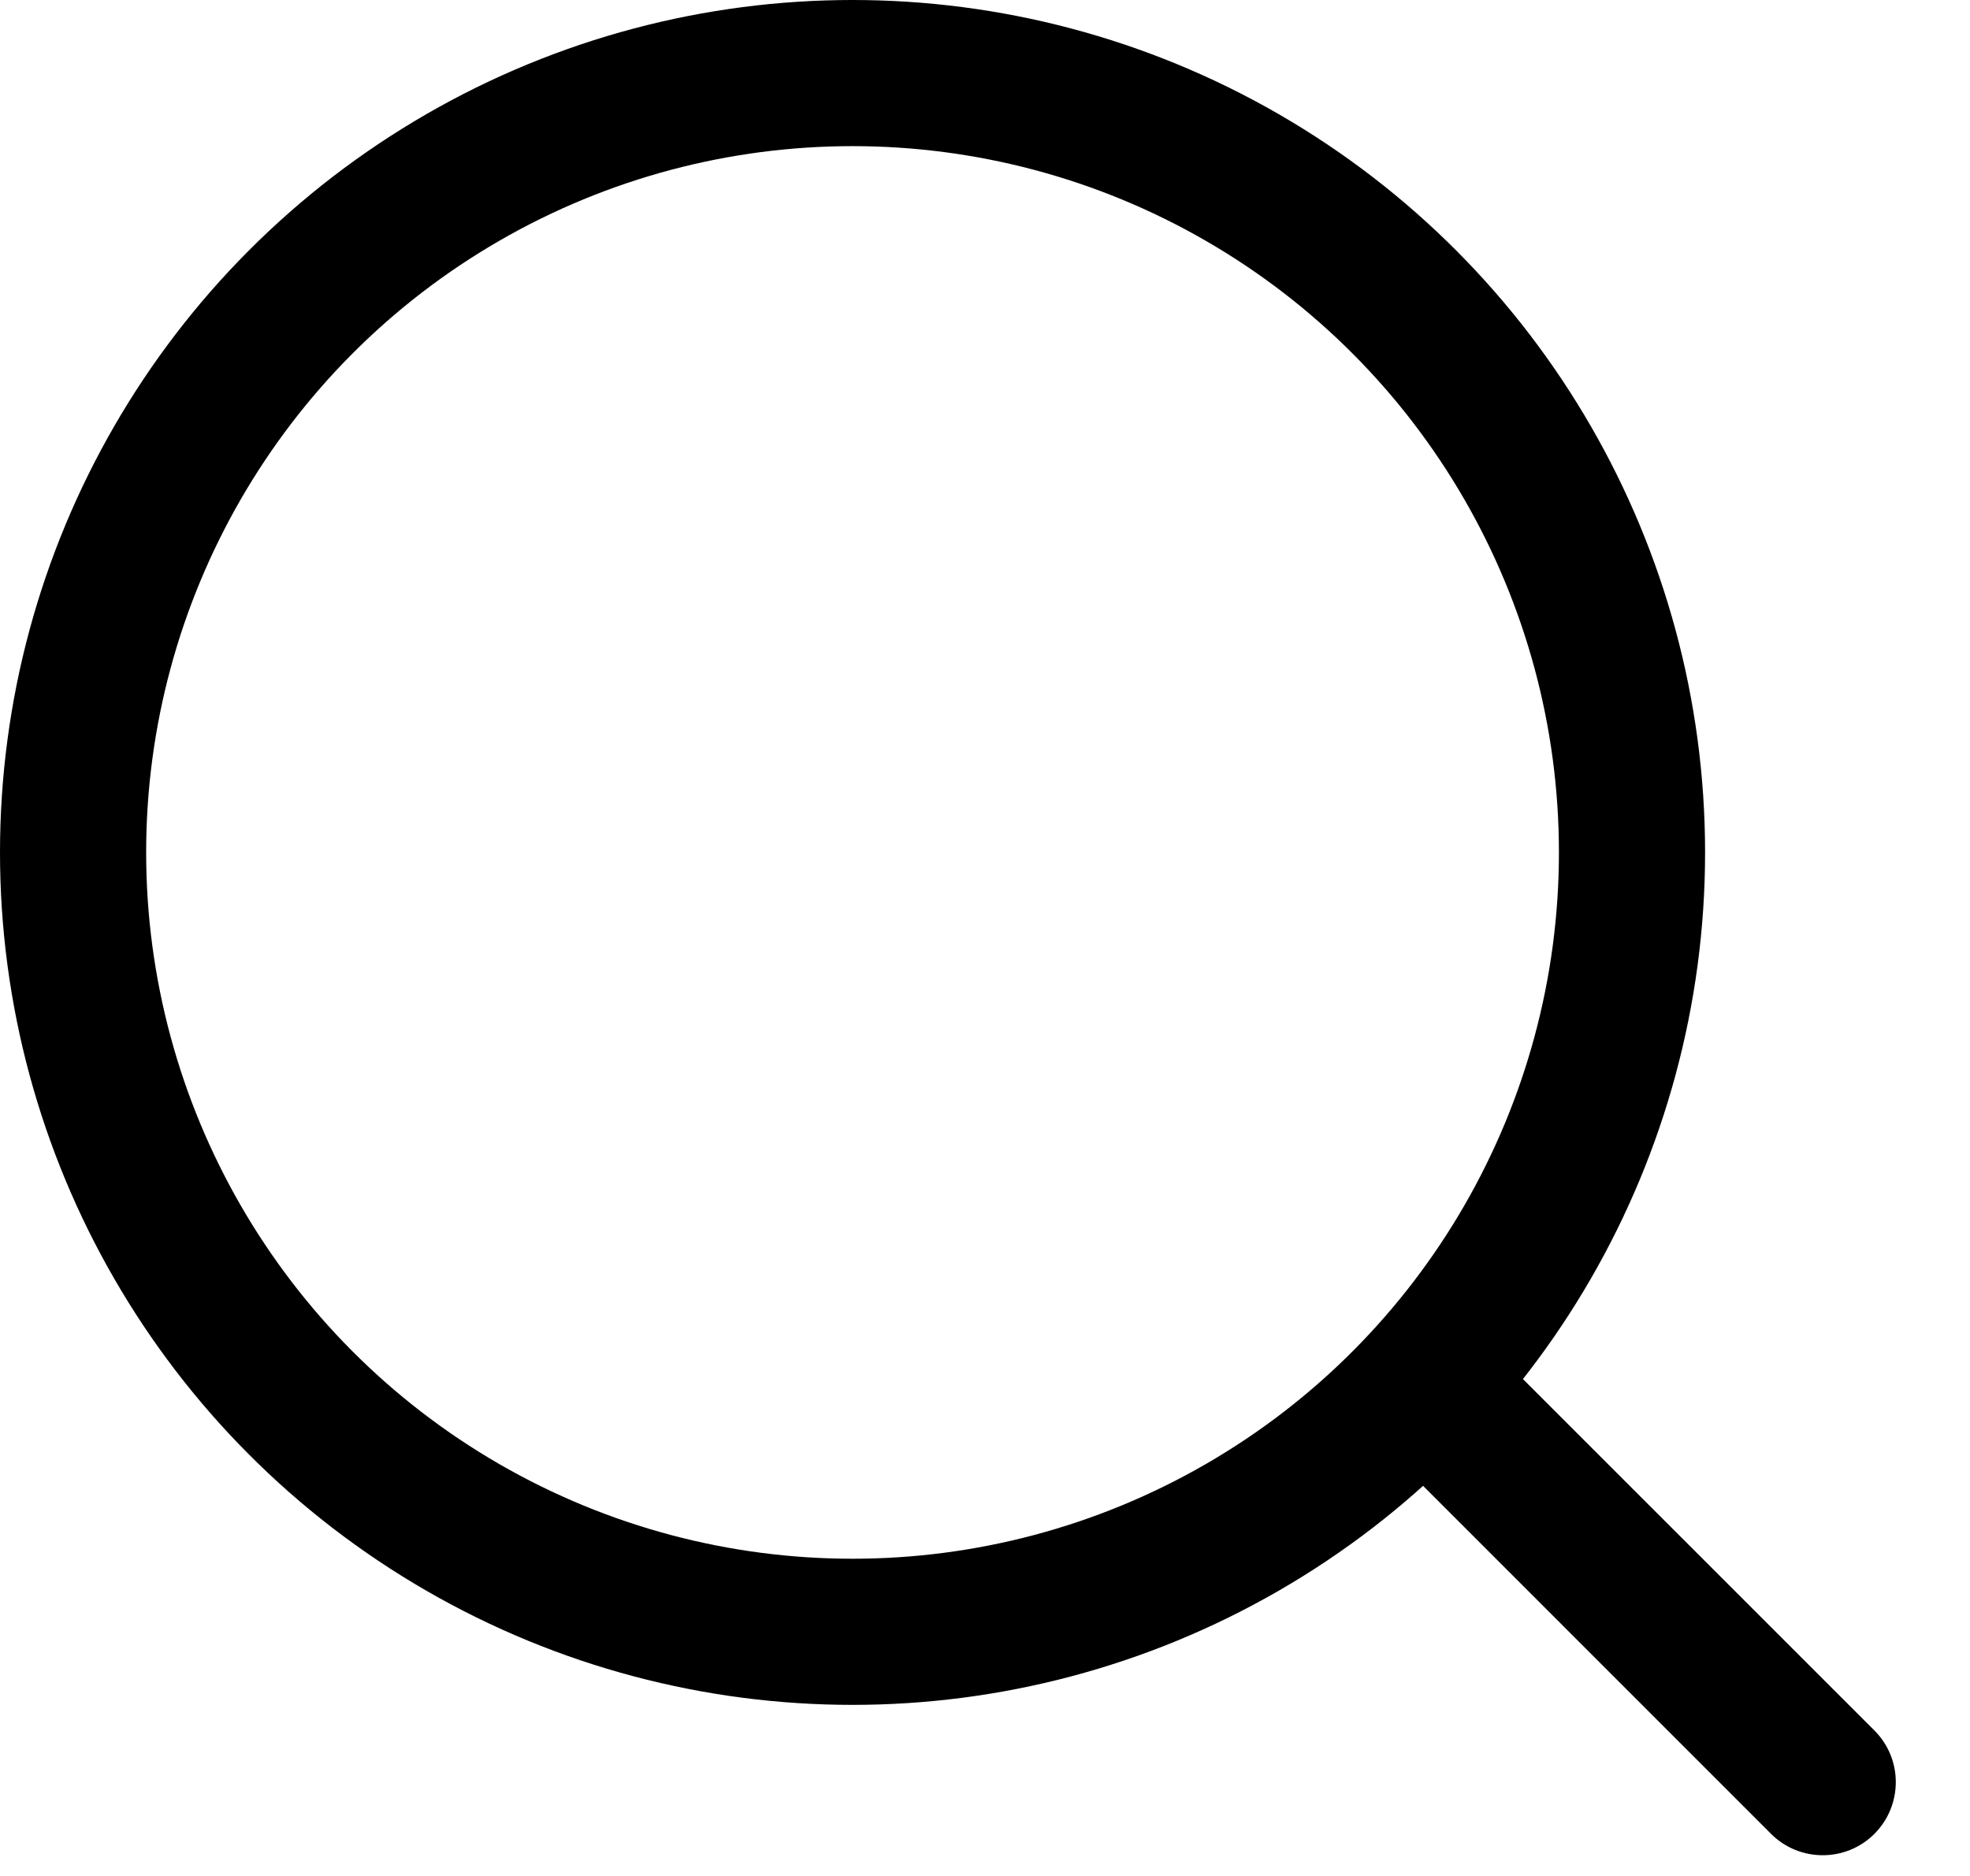
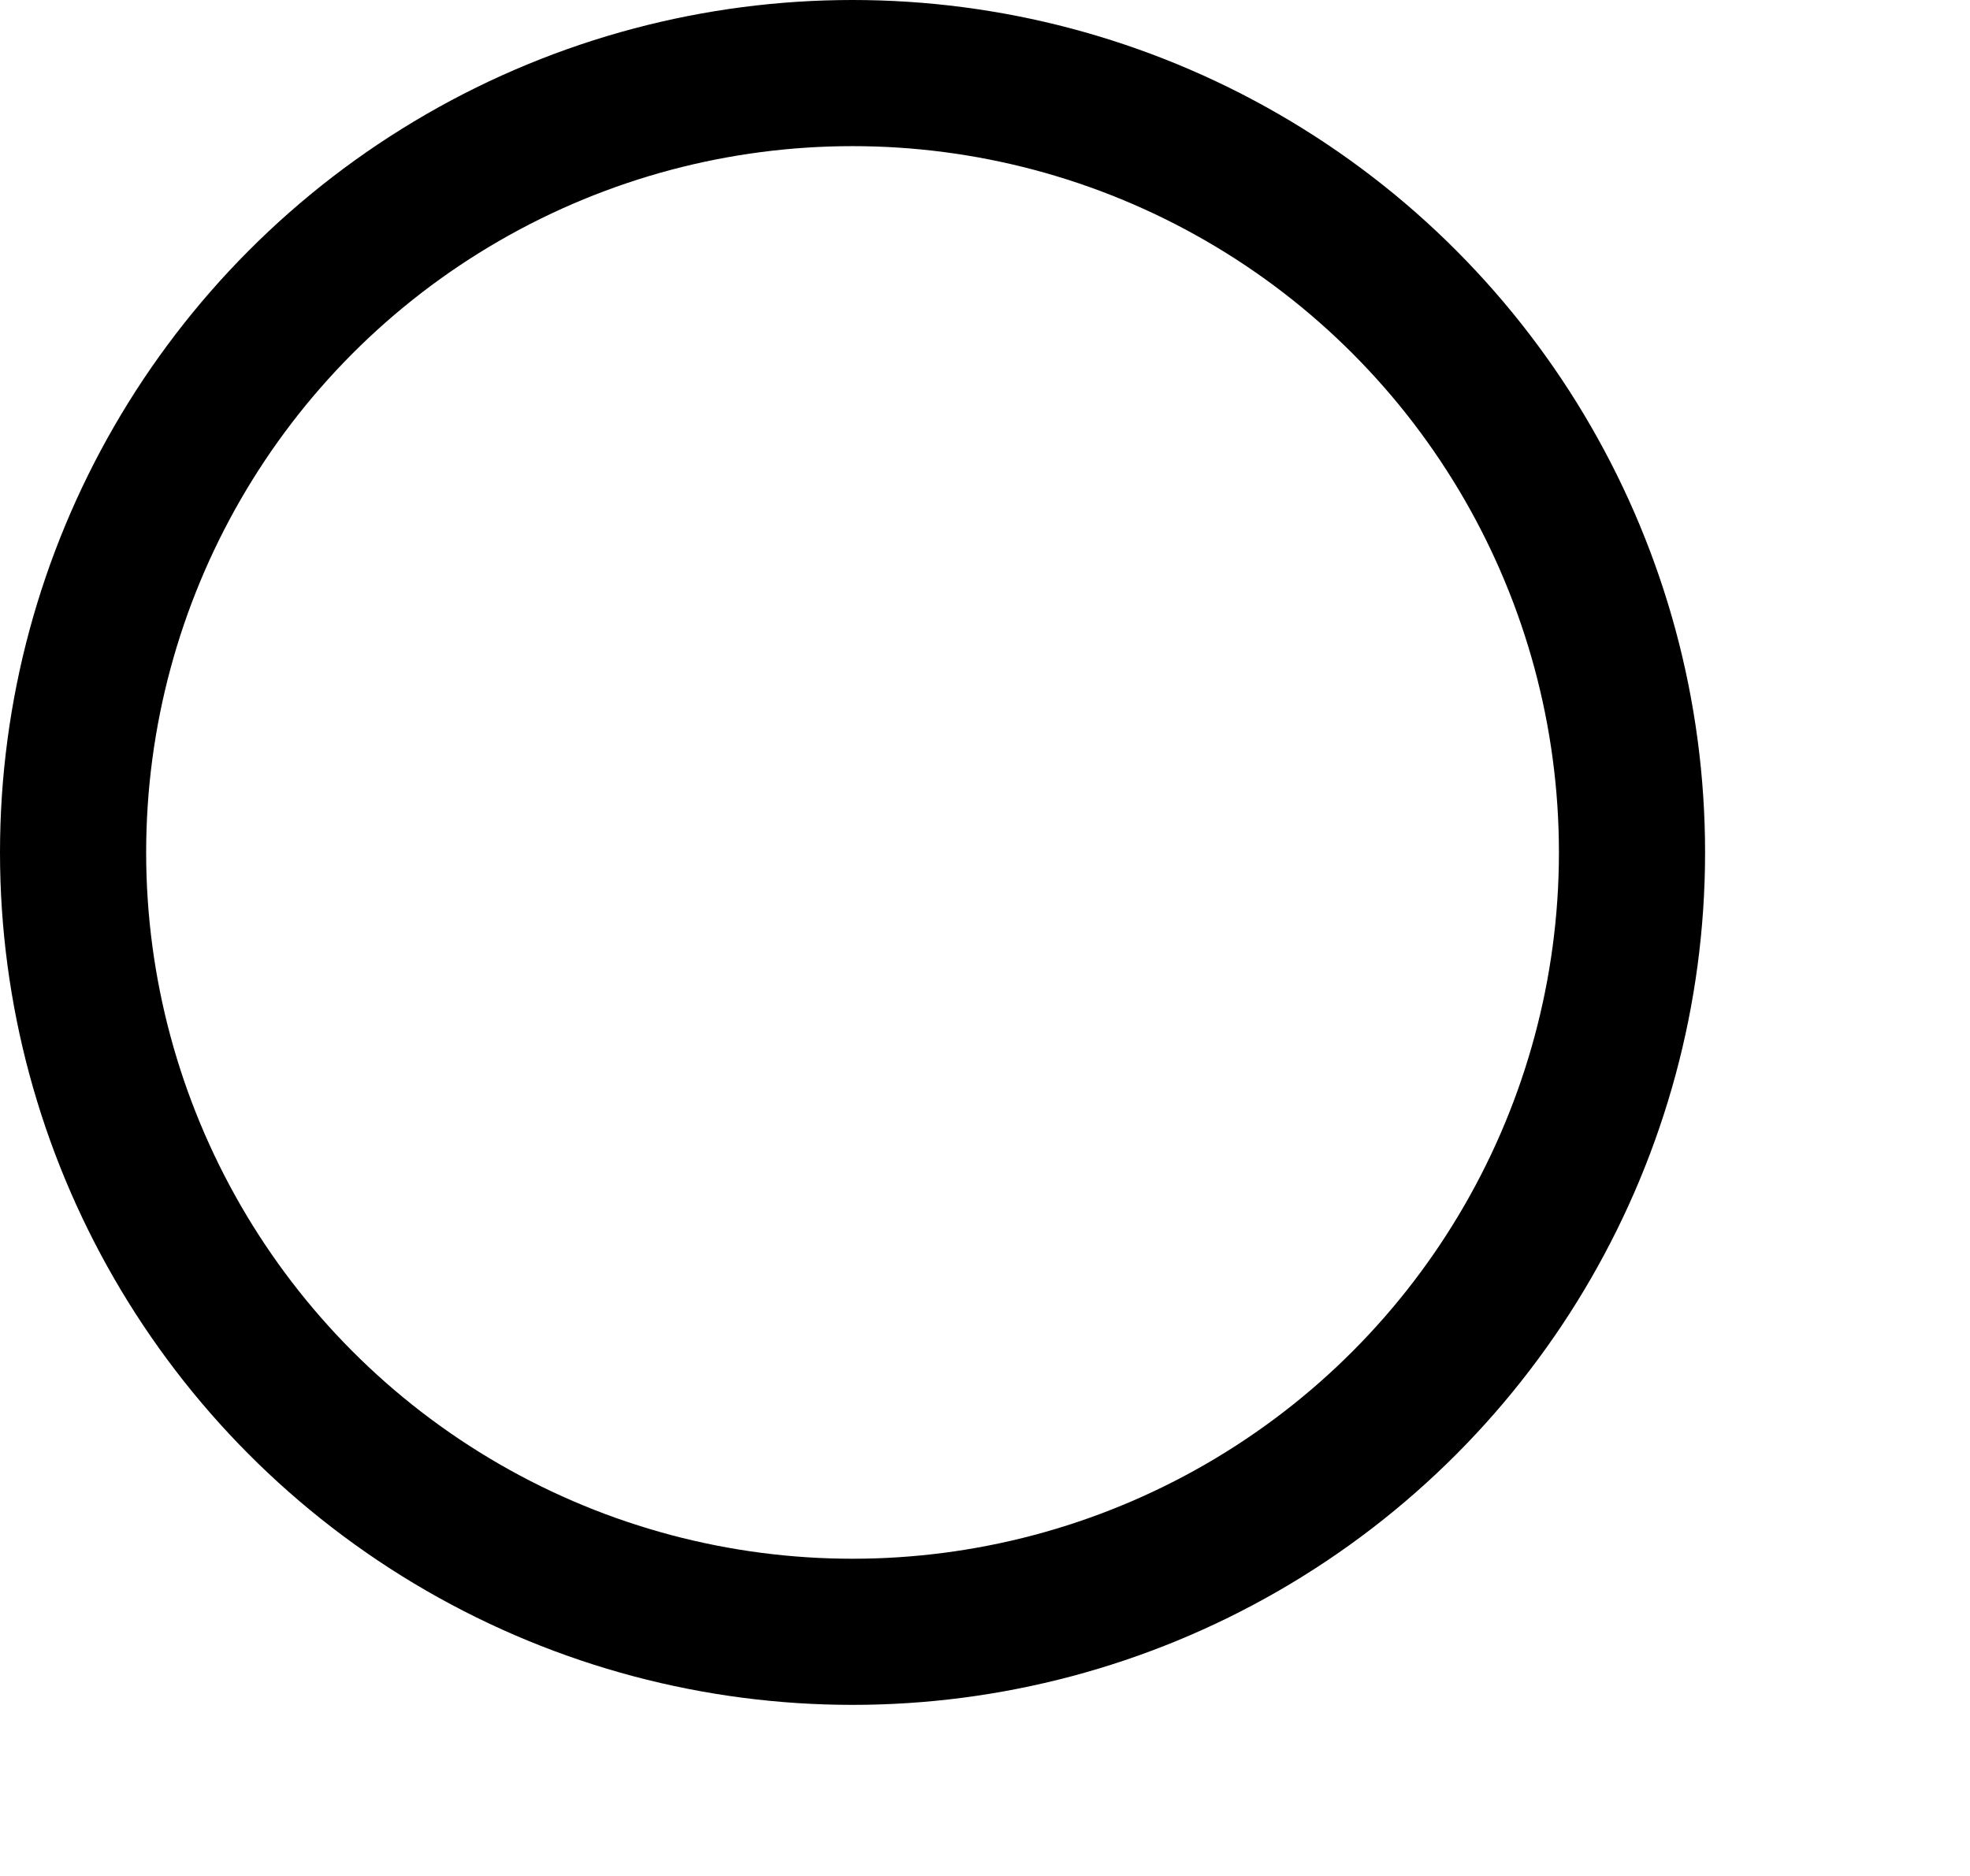
<svg xmlns="http://www.w3.org/2000/svg" width="21" height="20" viewBox="0 0 21 20" fill="none">
  <circle cx="9.088" cy="9.088" r="8.309" stroke="currentColor" stroke-width="1.558" />
-   <path d="M18.879 19.551C19.183 19.855 19.677 19.855 19.981 19.551C20.285 19.246 20.285 18.753 19.981 18.449L18.879 19.551ZM15.275 14.845L14.725 15.396L18.879 19.551L19.43 19L19.981 18.449L15.826 14.294L15.275 14.845Z" fill="currentColor" />
</svg>